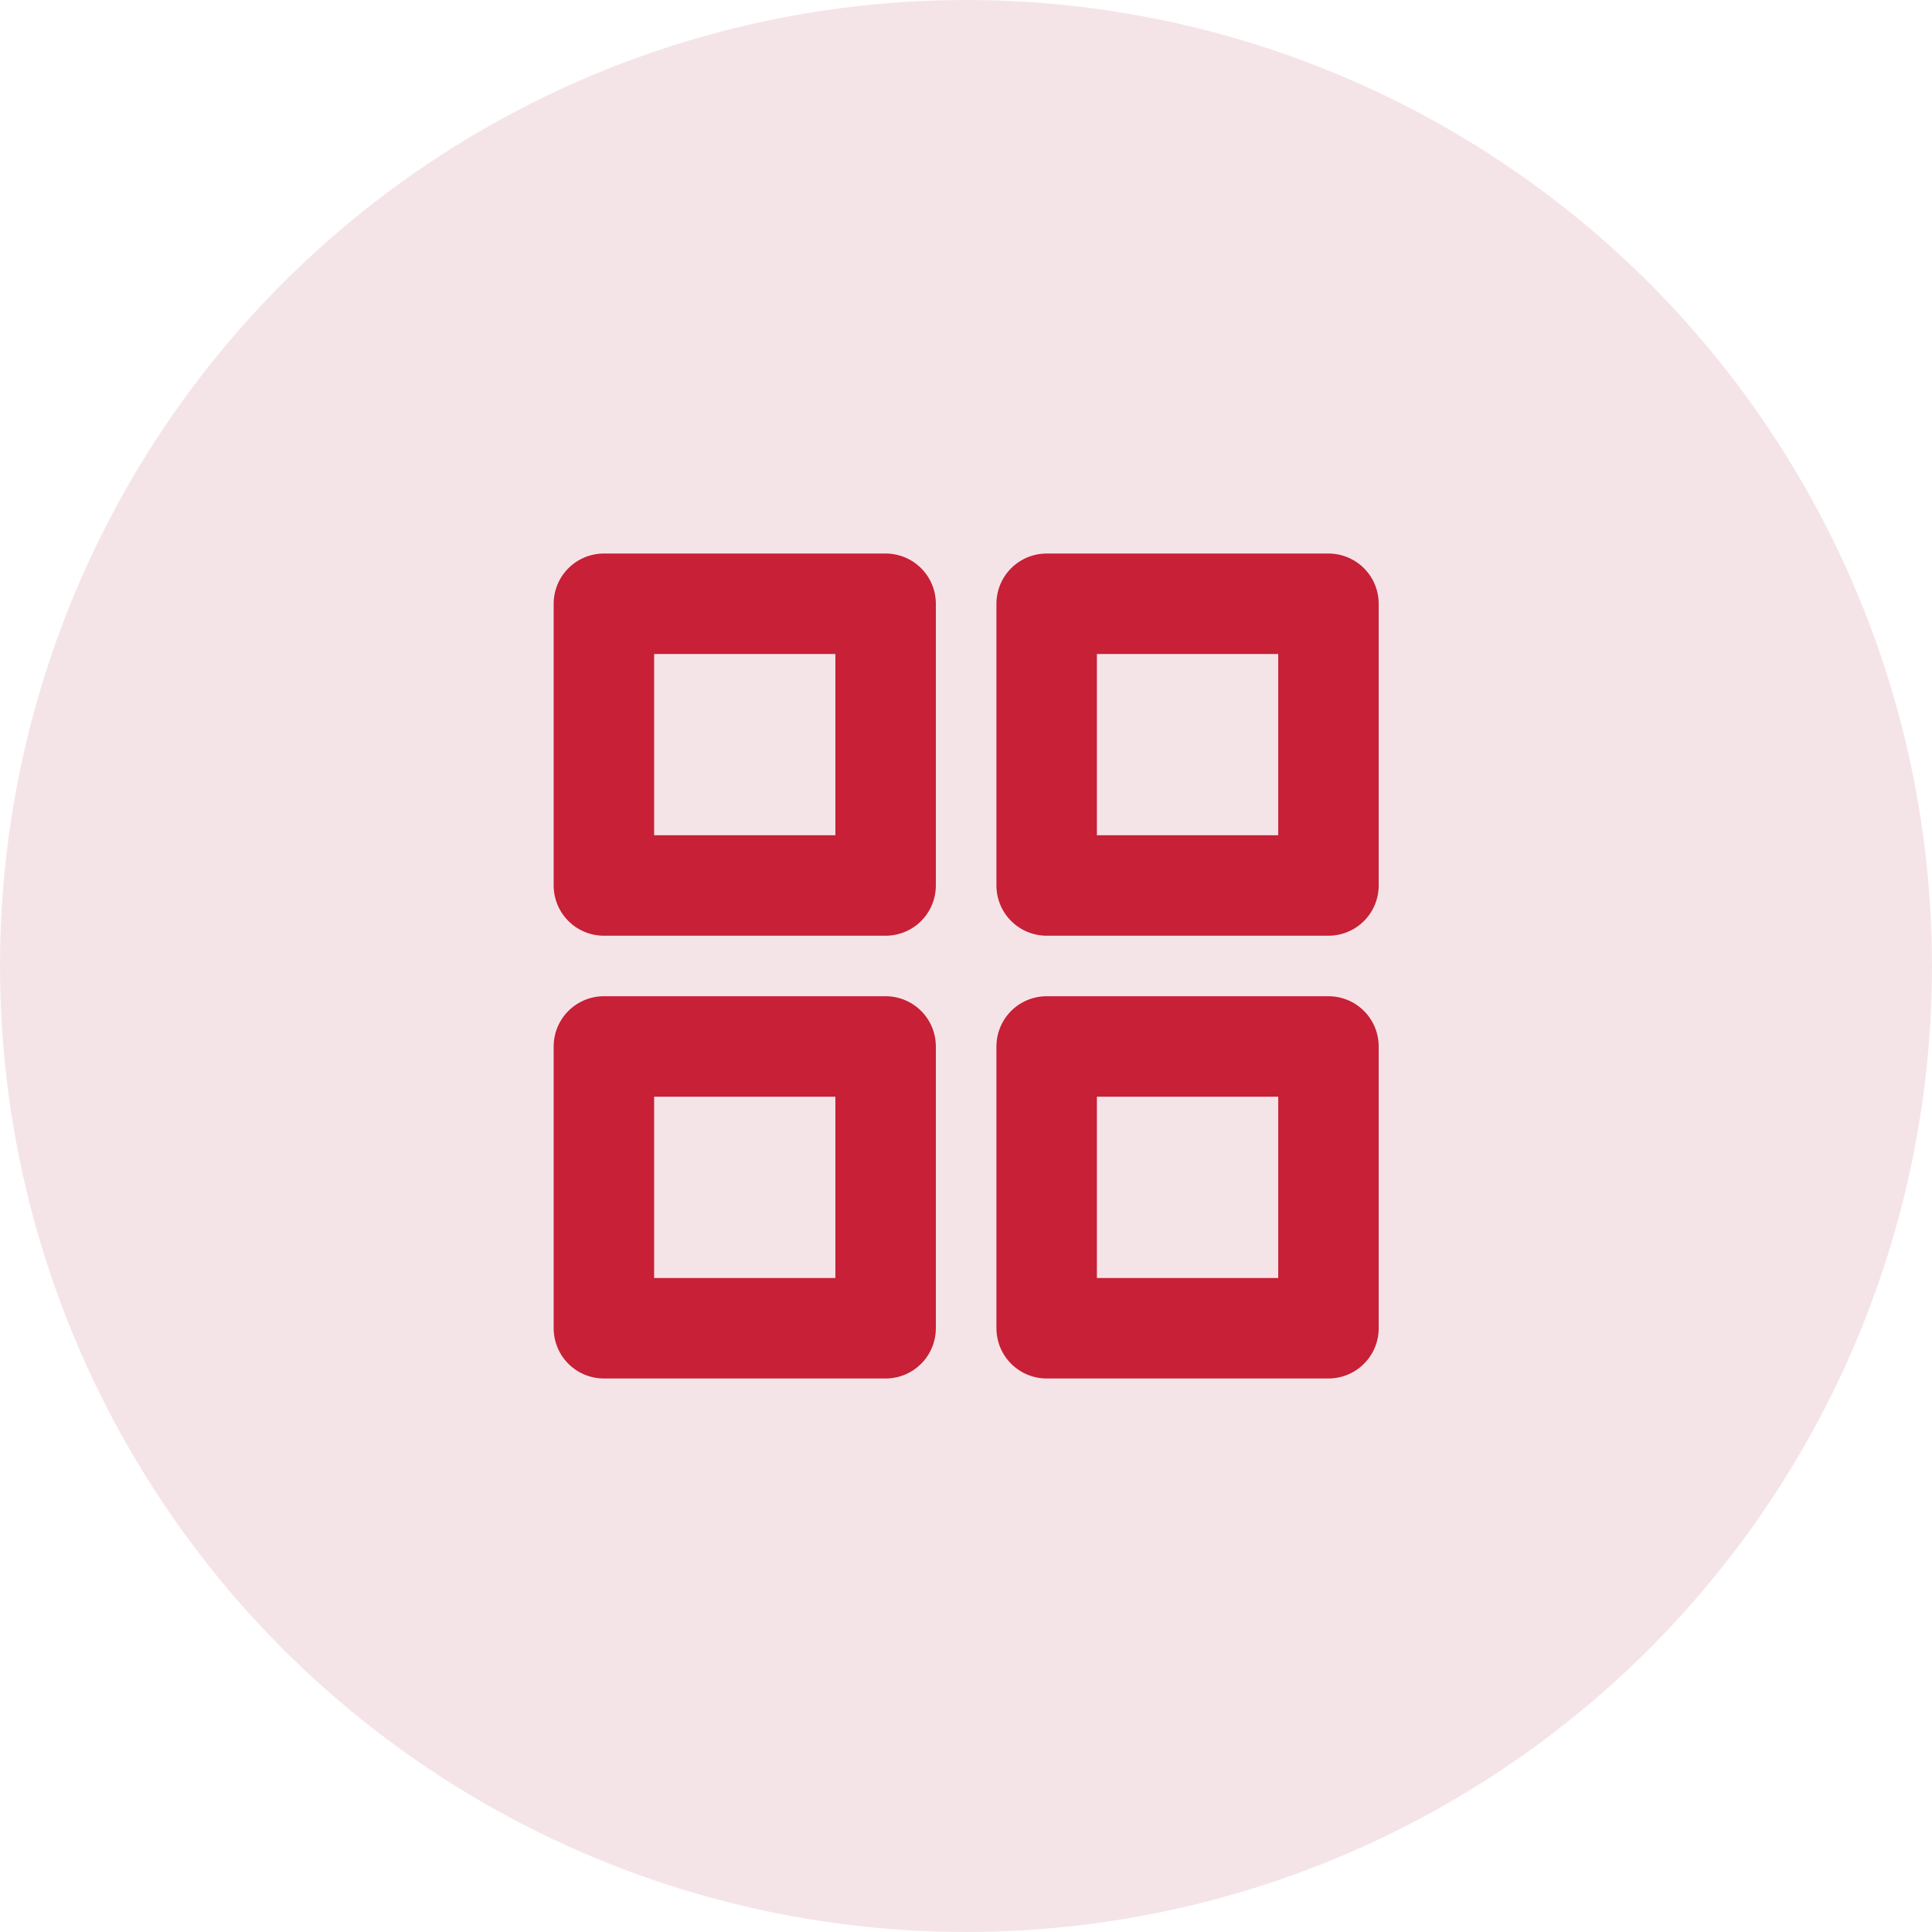
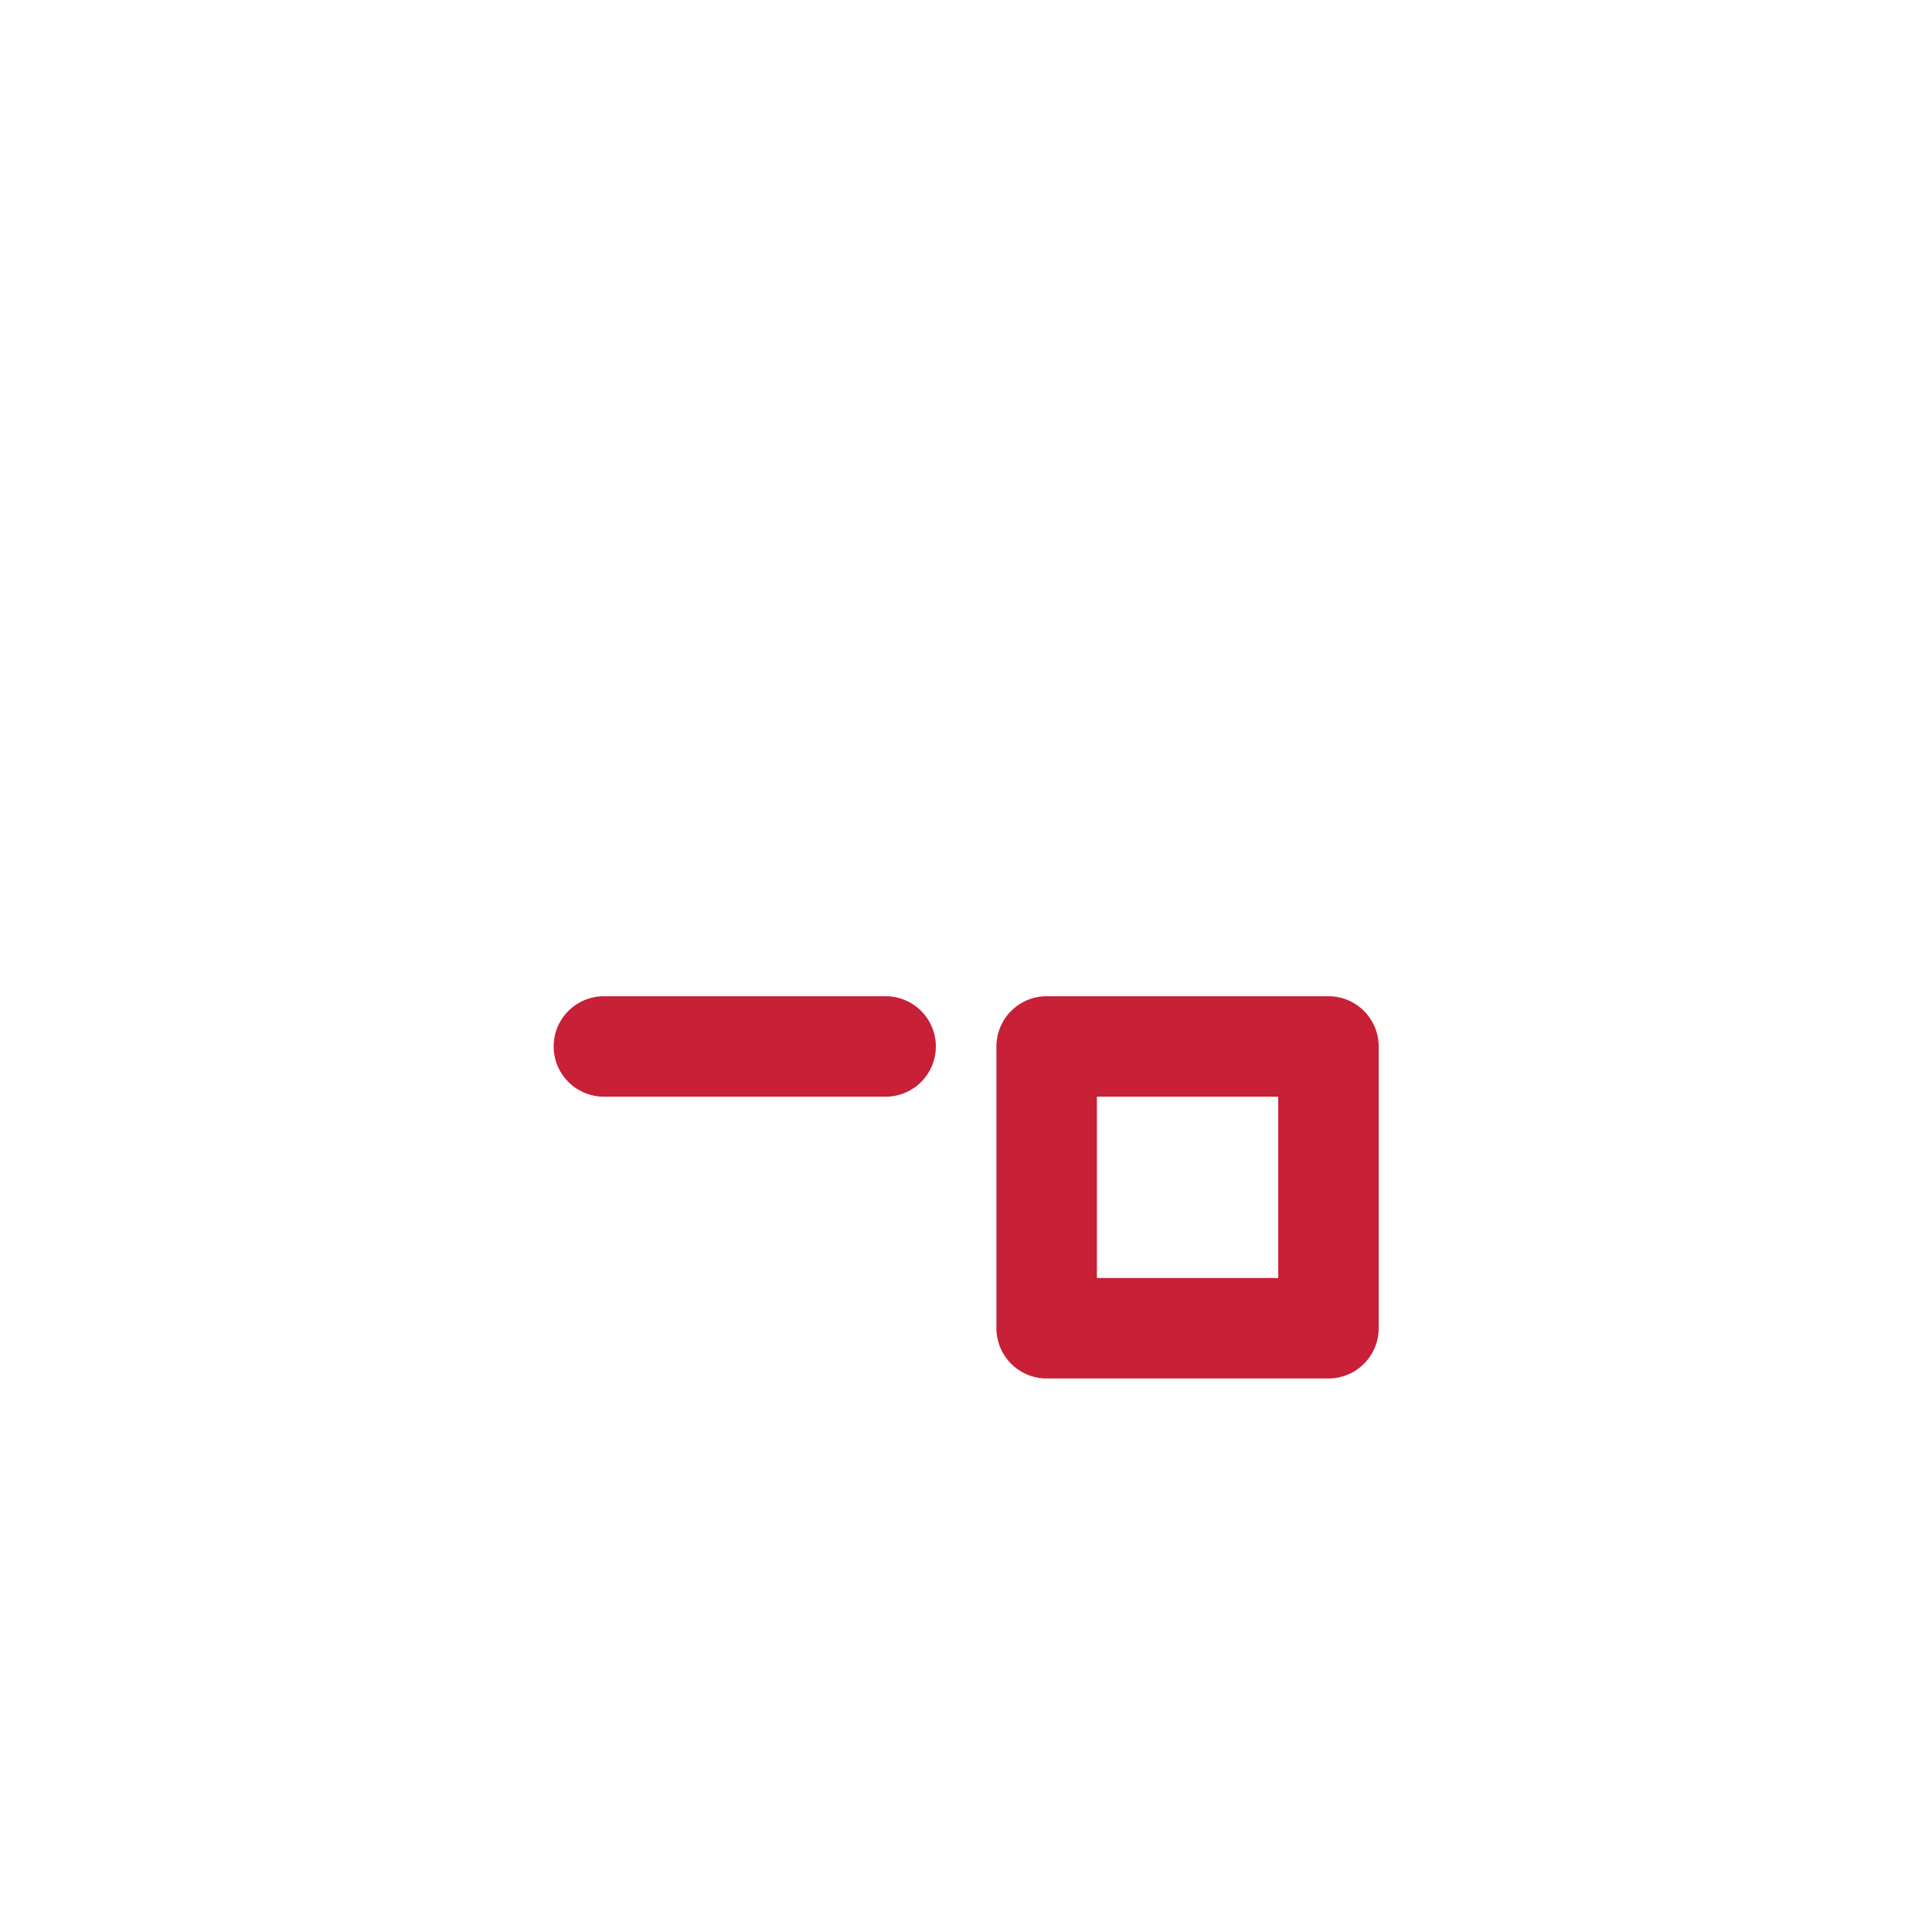
<svg xmlns="http://www.w3.org/2000/svg" width="28" height="28" viewBox="0 0 28 28" fill="none">
-   <circle cx="14" cy="14" r="14" fill="#F5E4E7" />
-   <path d="M12.835 8.75H8.752V12.833H12.835V8.75Z" stroke="#C72037" stroke-width="1.456" stroke-linecap="round" stroke-linejoin="round" />
-   <path d="M19.253 8.75H15.169V12.833H19.253V8.75Z" stroke="#C72037" stroke-width="1.456" stroke-linecap="round" stroke-linejoin="round" />
  <path d="M19.253 15.166H15.169V19.25H19.253V15.166Z" stroke="#C72037" stroke-width="1.456" stroke-linecap="round" stroke-linejoin="round" />
-   <path d="M12.835 15.166H8.752V19.25H12.835V15.166Z" stroke="#C72037" stroke-width="1.456" stroke-linecap="round" stroke-linejoin="round" />
+   <path d="M12.835 15.166H8.752H12.835V15.166Z" stroke="#C72037" stroke-width="1.456" stroke-linecap="round" stroke-linejoin="round" />
</svg>